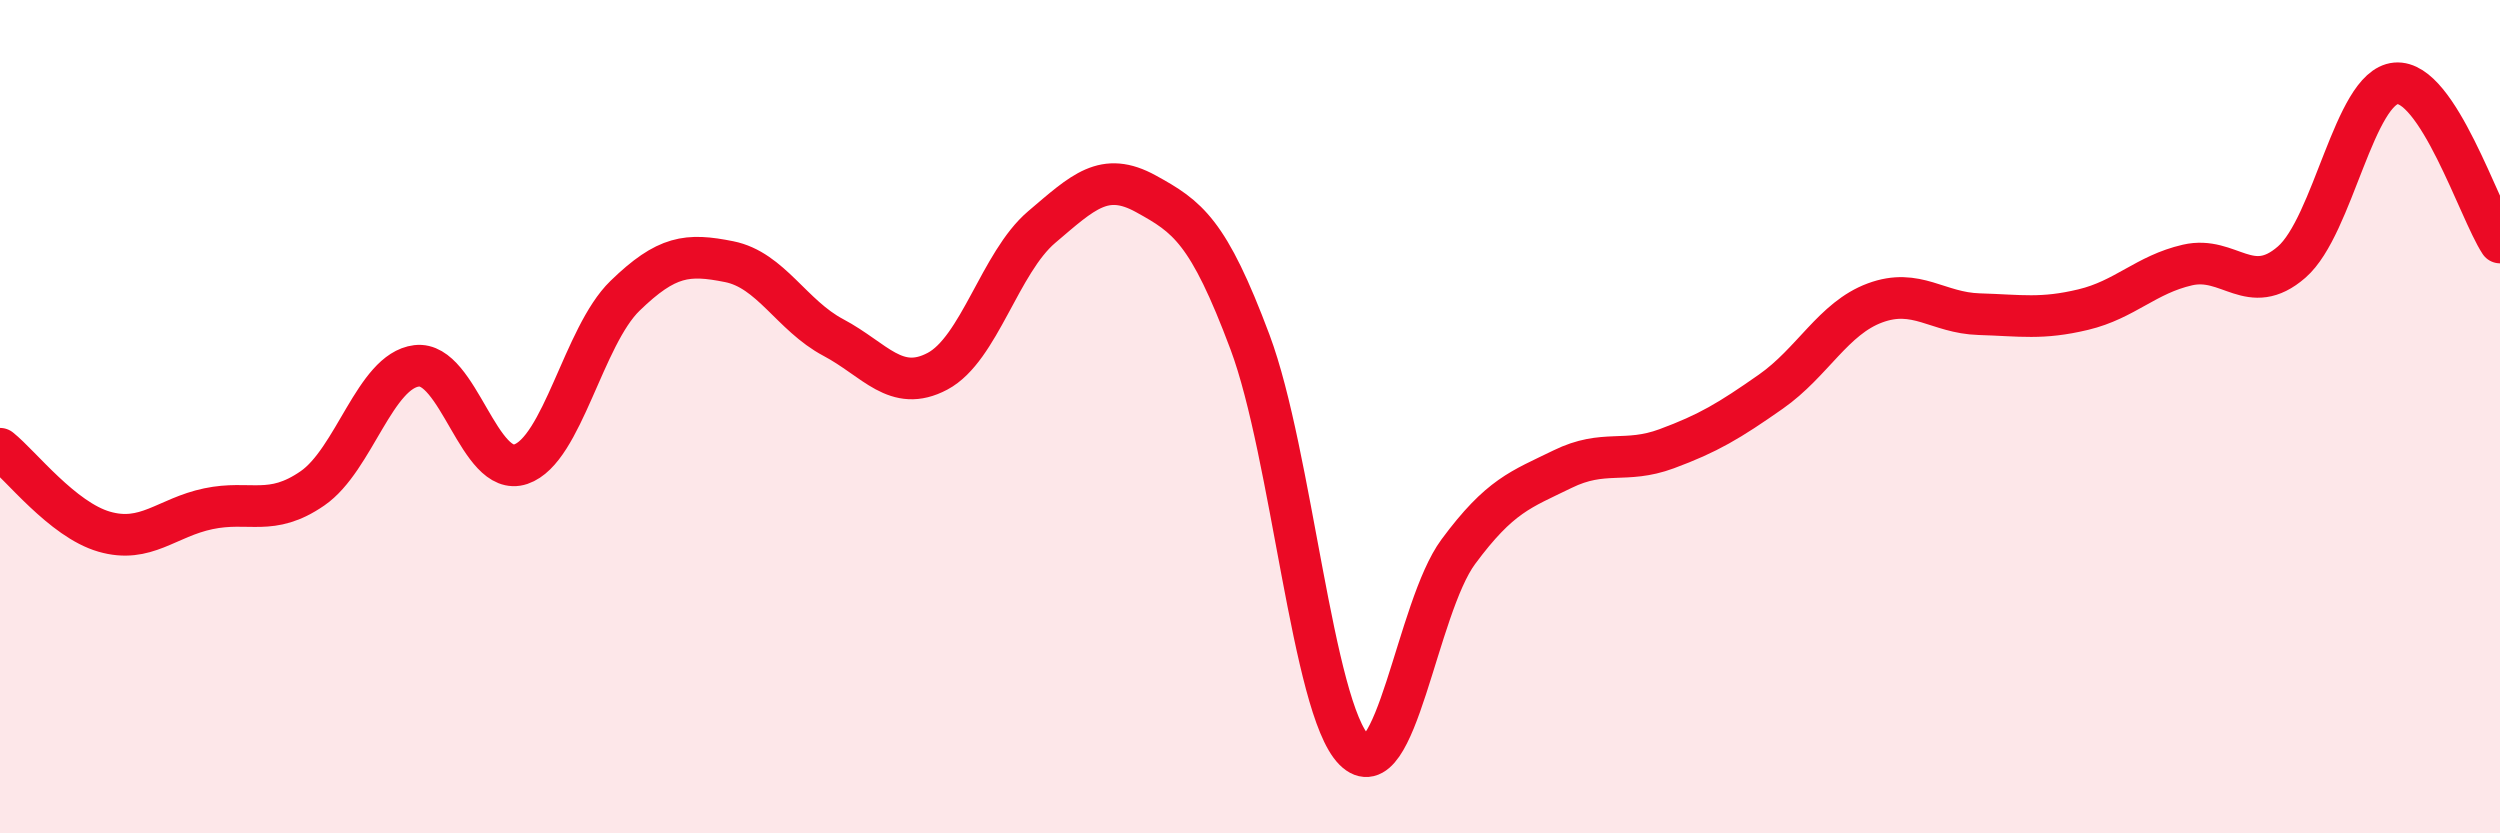
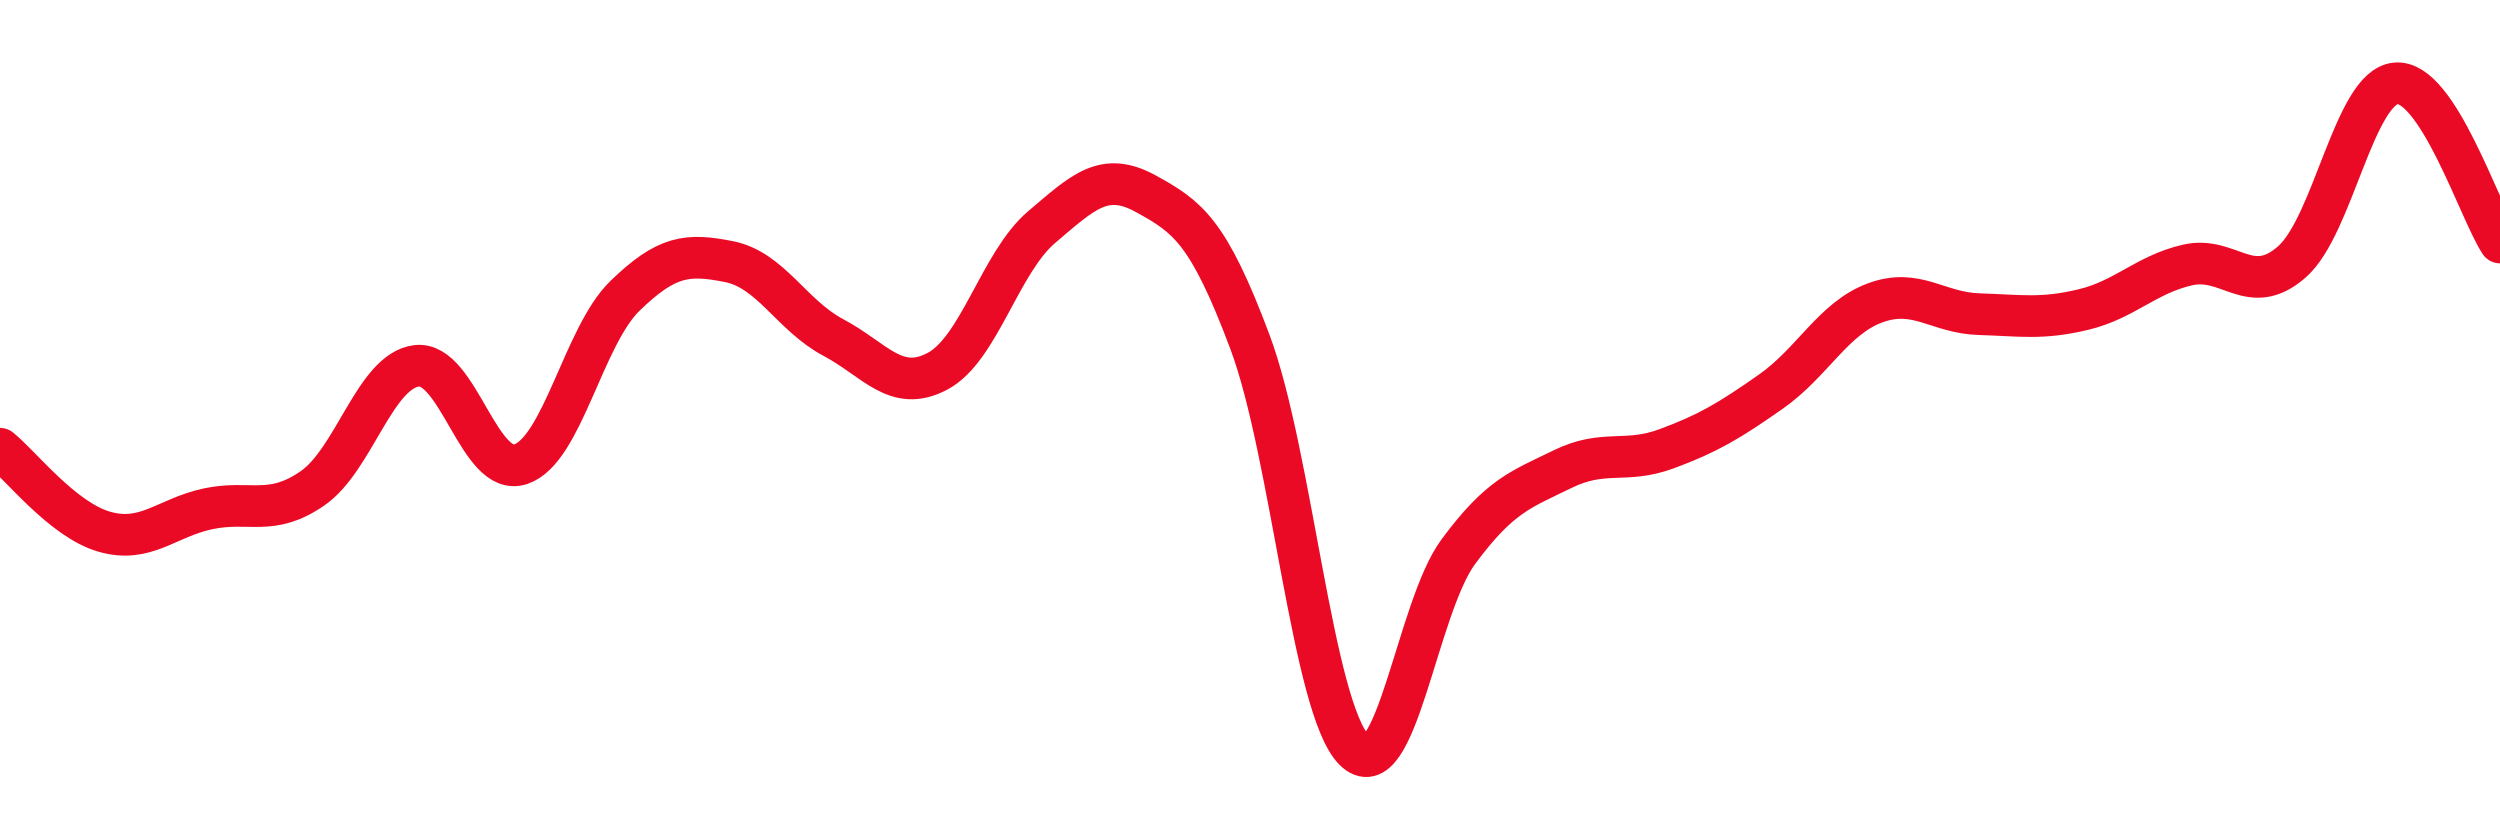
<svg xmlns="http://www.w3.org/2000/svg" width="60" height="20" viewBox="0 0 60 20">
-   <path d="M 0,10.77 C 0.5,11.17 1.5,12.47 2.5,12.76 C 3.5,13.05 4,12.42 5,12.21 C 6,12 6.5,12.41 7.5,11.72 C 8.5,11.03 9,8.9 10,8.78 C 11,8.66 11.5,11.48 12.5,11.14 C 13.5,10.8 14,8.07 15,7.1 C 16,6.13 16.5,6.08 17.5,6.28 C 18.5,6.48 19,7.57 20,8.1 C 21,8.63 21.5,9.44 22.5,8.91 C 23.5,8.38 24,6.3 25,5.45 C 26,4.6 26.5,4.1 27.5,4.65 C 28.5,5.2 29,5.54 30,8.21 C 31,10.88 31.5,16.99 32.5,18 C 33.5,19.01 34,14.59 35,13.24 C 36,11.89 36.5,11.75 37.5,11.26 C 38.5,10.77 39,11.14 40,10.77 C 41,10.4 41.5,10.1 42.5,9.4 C 43.5,8.7 44,7.64 45,7.27 C 46,6.9 46.5,7.51 47.5,7.54 C 48.5,7.57 49,7.67 50,7.43 C 51,7.19 51.5,6.59 52.5,6.36 C 53.5,6.13 54,7.16 55,6.29 C 56,5.42 56.5,2.09 57.5,2 C 58.5,1.91 59.5,5.06 60,5.82L60 20L0 20Z" fill="#EB0A25" opacity="0.1" stroke-linecap="round" stroke-linejoin="round" />
  <path d="M 0,10.77 C 0.5,11.17 1.5,12.47 2.5,12.76 C 3.5,13.05 4,12.42 5,12.21 C 6,12 6.5,12.41 7.5,11.72 C 8.5,11.03 9,8.9 10,8.78 C 11,8.66 11.5,11.48 12.5,11.14 C 13.5,10.8 14,8.07 15,7.1 C 16,6.13 16.5,6.08 17.5,6.28 C 18.5,6.48 19,7.57 20,8.1 C 21,8.63 21.5,9.44 22.5,8.91 C 23.5,8.38 24,6.3 25,5.45 C 26,4.6 26.5,4.1 27.5,4.65 C 28.5,5.2 29,5.54 30,8.21 C 31,10.88 31.5,16.99 32.5,18 C 33.5,19.01 34,14.59 35,13.24 C 36,11.89 36.5,11.75 37.5,11.26 C 38.5,10.77 39,11.14 40,10.77 C 41,10.4 41.5,10.1 42.5,9.4 C 43.5,8.7 44,7.64 45,7.27 C 46,6.9 46.5,7.51 47.5,7.54 C 48.5,7.57 49,7.67 50,7.43 C 51,7.19 51.5,6.59 52.5,6.36 C 53.5,6.13 54,7.16 55,6.29 C 56,5.42 56.5,2.09 57.5,2 C 58.5,1.91 59.5,5.06 60,5.82" stroke="#EB0A25" stroke-width="1" fill="none" stroke-linecap="round" stroke-linejoin="round" />
</svg>